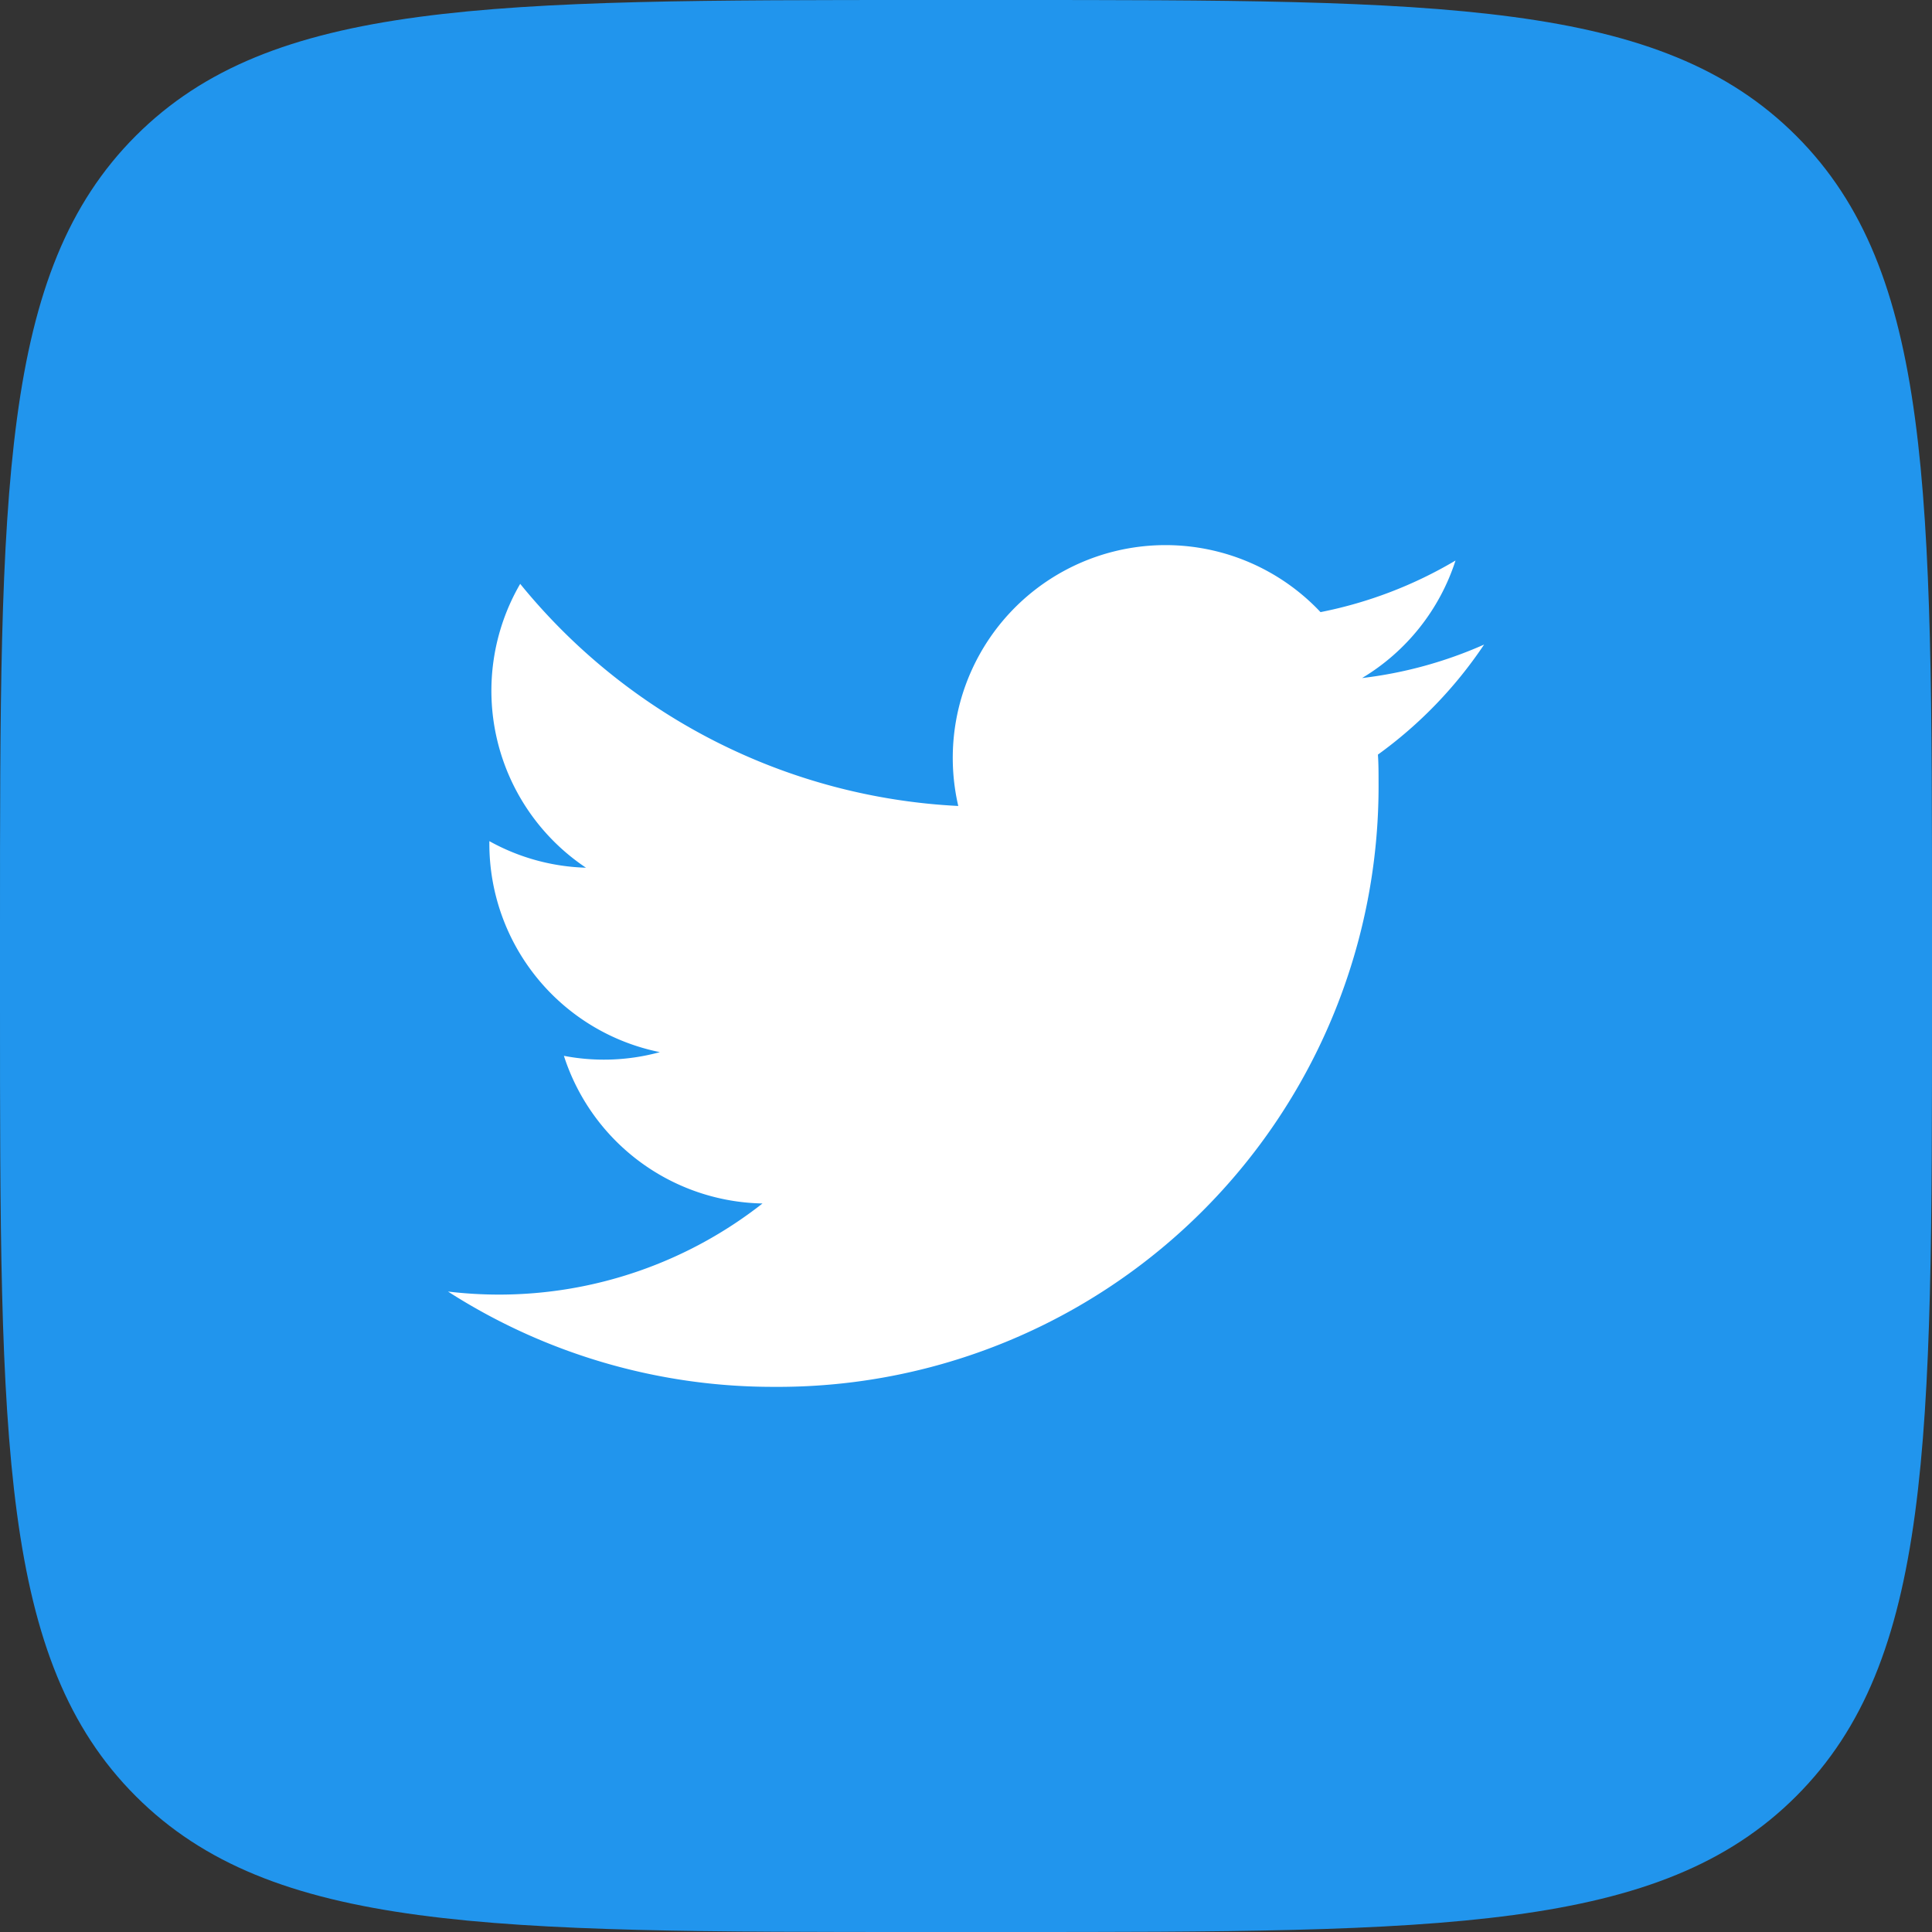
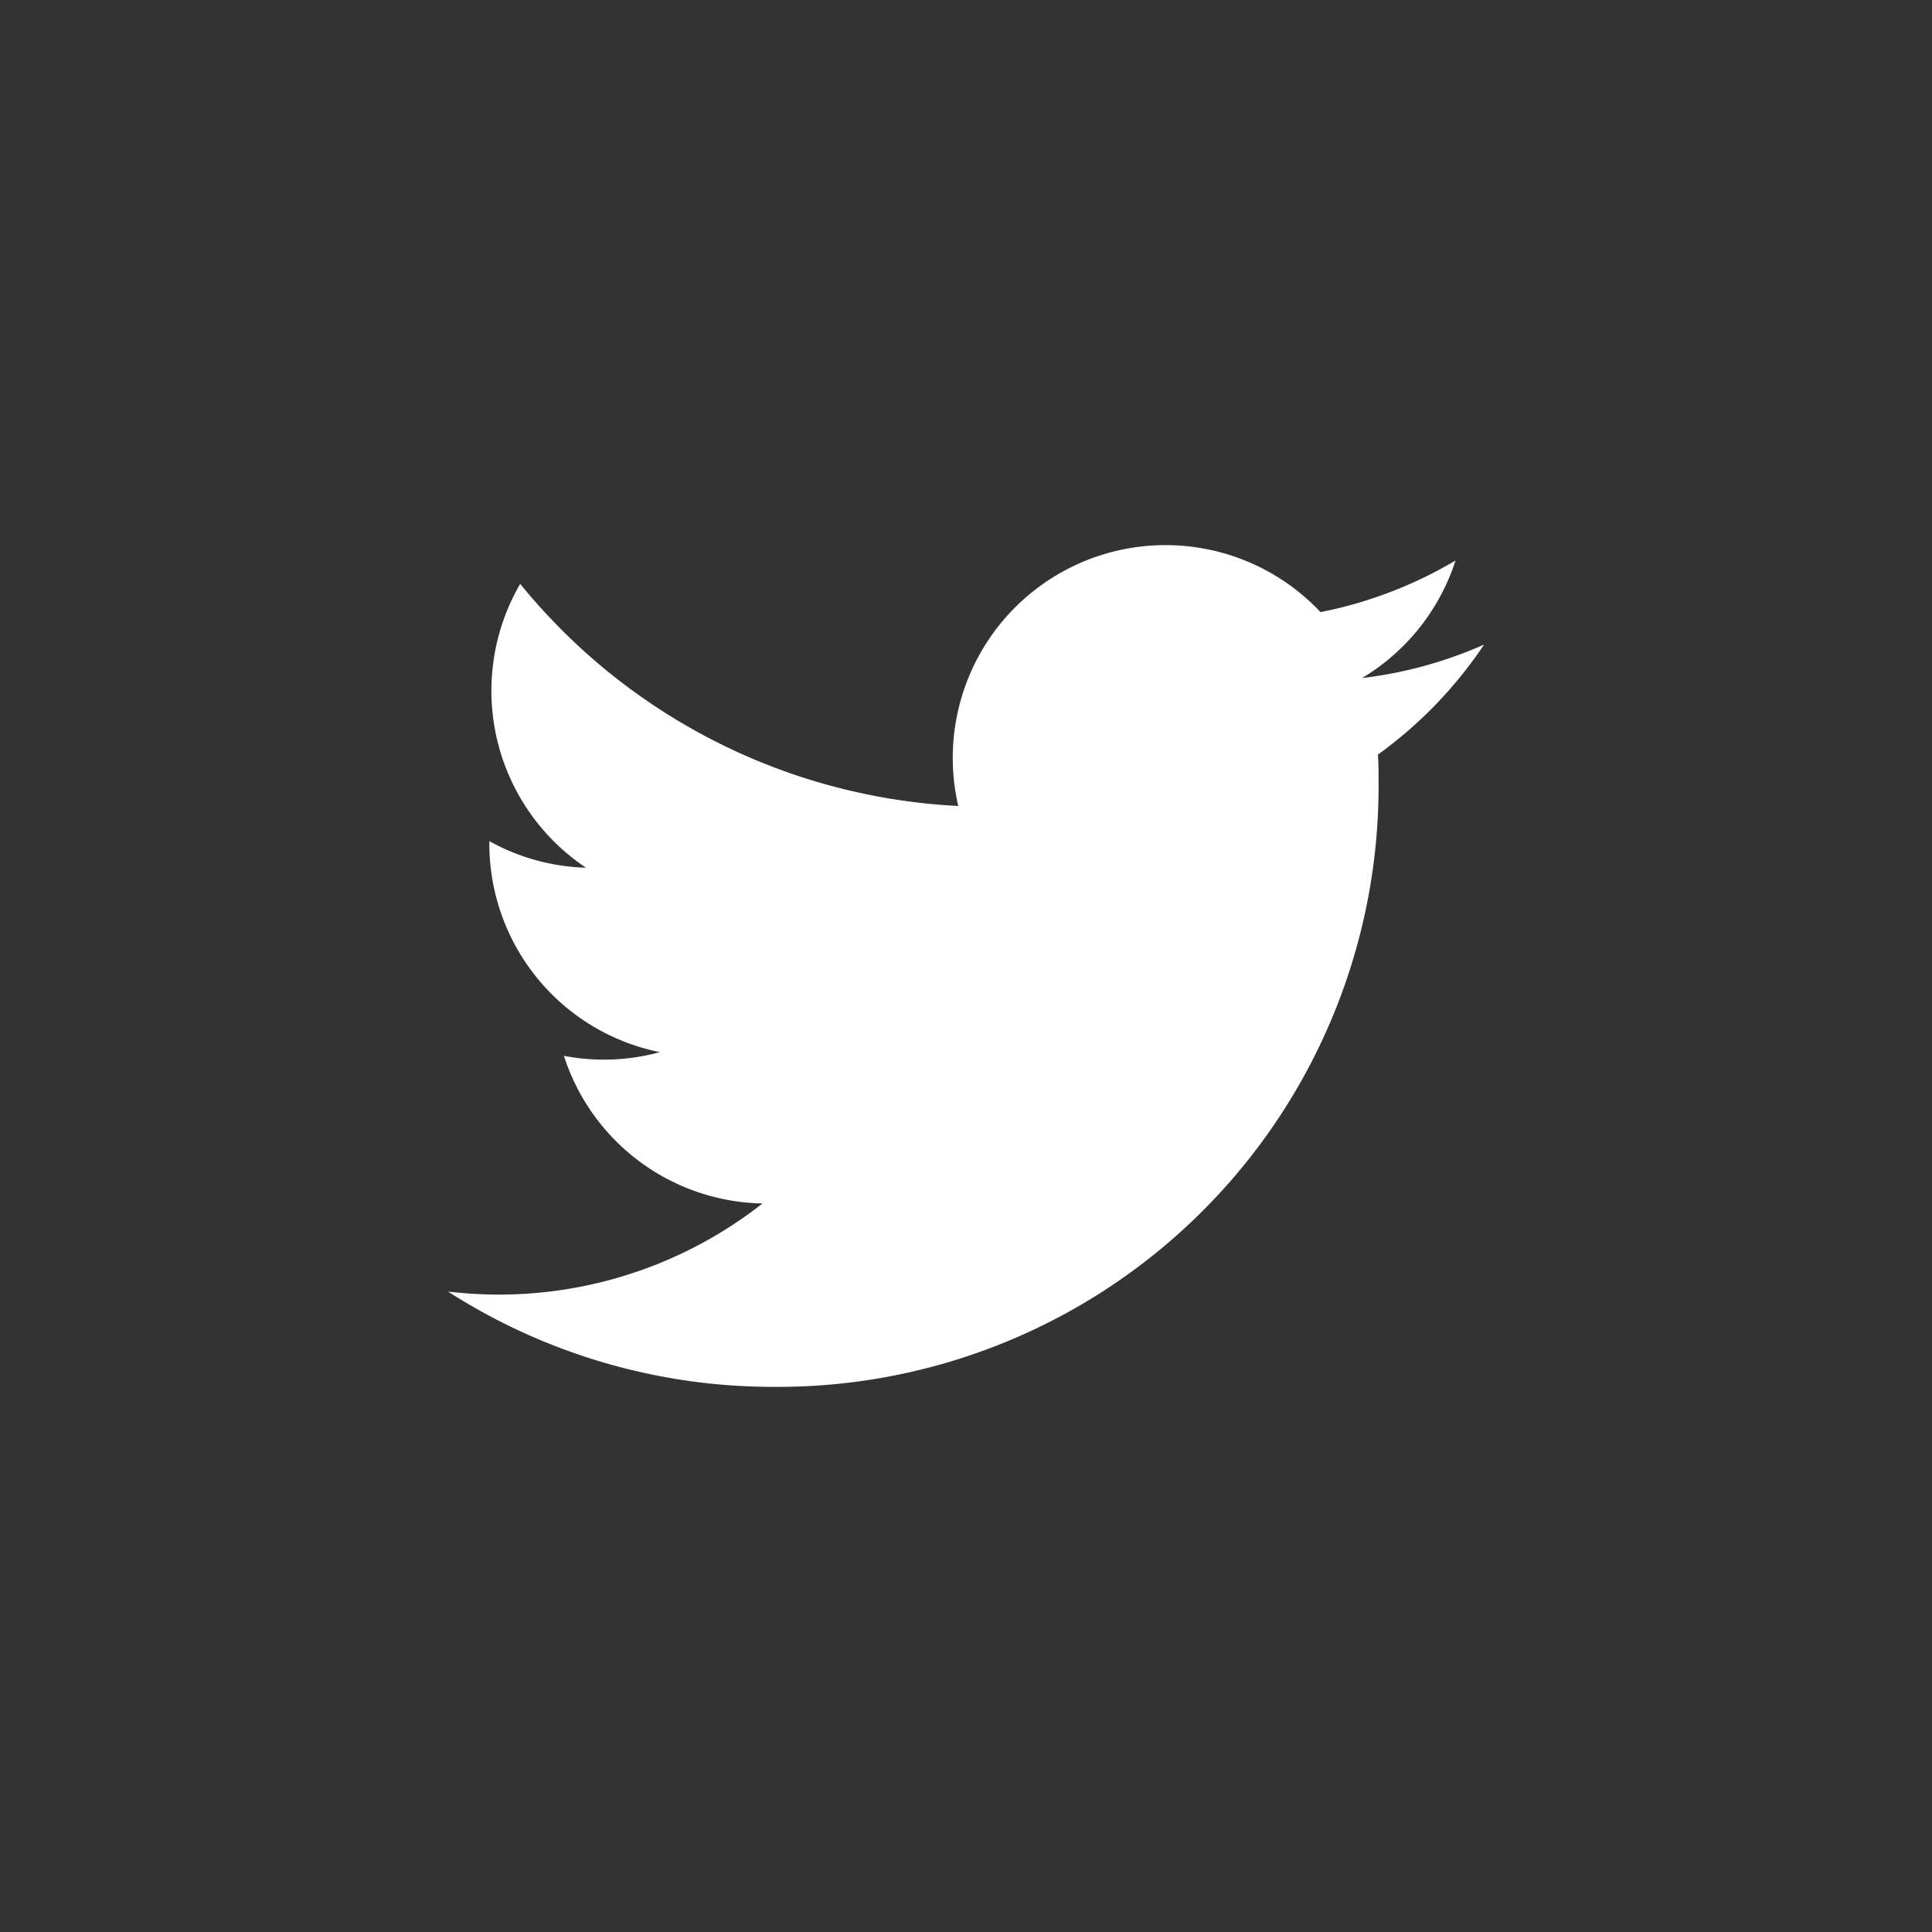
<svg xmlns="http://www.w3.org/2000/svg" width="24" height="24" viewBox="0 0 24 24">
  <rect x="0" y="0" width="24" height="24" fill="#333333" stroke="none" />
  <g id="tw" transform="translate(-60.5 -60.5)">
-     <path id="Path_1266" data-name="Path 1266" d="M60.5,72.02c0-5.431,0-8.146,1.687-9.833s4.4-1.687,9.833-1.687h.96c5.431,0,8.146,0,9.833,1.687s1.687,4.4,1.687,9.833v.96c0,5.431,0,8.146-1.687,9.833S78.411,84.5,72.98,84.5h-.96c-5.431,0-8.146,0-9.833-1.687S60.5,78.411,60.5,72.98Z" fill="#2195ed" />
    <g id="Logo" transform="translate(66.065 67.271)">
      <path id="white_background" data-name="white background" d="M281.44,317.872c.008.113.008.227.008.341a7.462,7.462,0,0,1-7.513,7.513v0a7.475,7.475,0,0,1-4.047-1.184,5.366,5.366,0,0,0,.628.038,5.3,5.3,0,0,0,3.279-1.132,2.644,2.644,0,0,1-2.467-1.834,2.632,2.632,0,0,0,1.192-.046,2.641,2.641,0,0,1-2.118-2.588v-.033a2.624,2.624,0,0,0,1.2.33,2.644,2.644,0,0,1-.817-3.526,7.494,7.494,0,0,0,5.442,2.759,2.643,2.643,0,0,1,4.5-2.408,5.3,5.3,0,0,0,1.677-.641,2.65,2.65,0,0,1-1.161,1.46,5.252,5.252,0,0,0,1.516-.416A5.364,5.364,0,0,1,281.44,317.872Z" transform="translate(-269.888 -315.269)" fill="#fff" />
    </g>
  </g>
</svg>